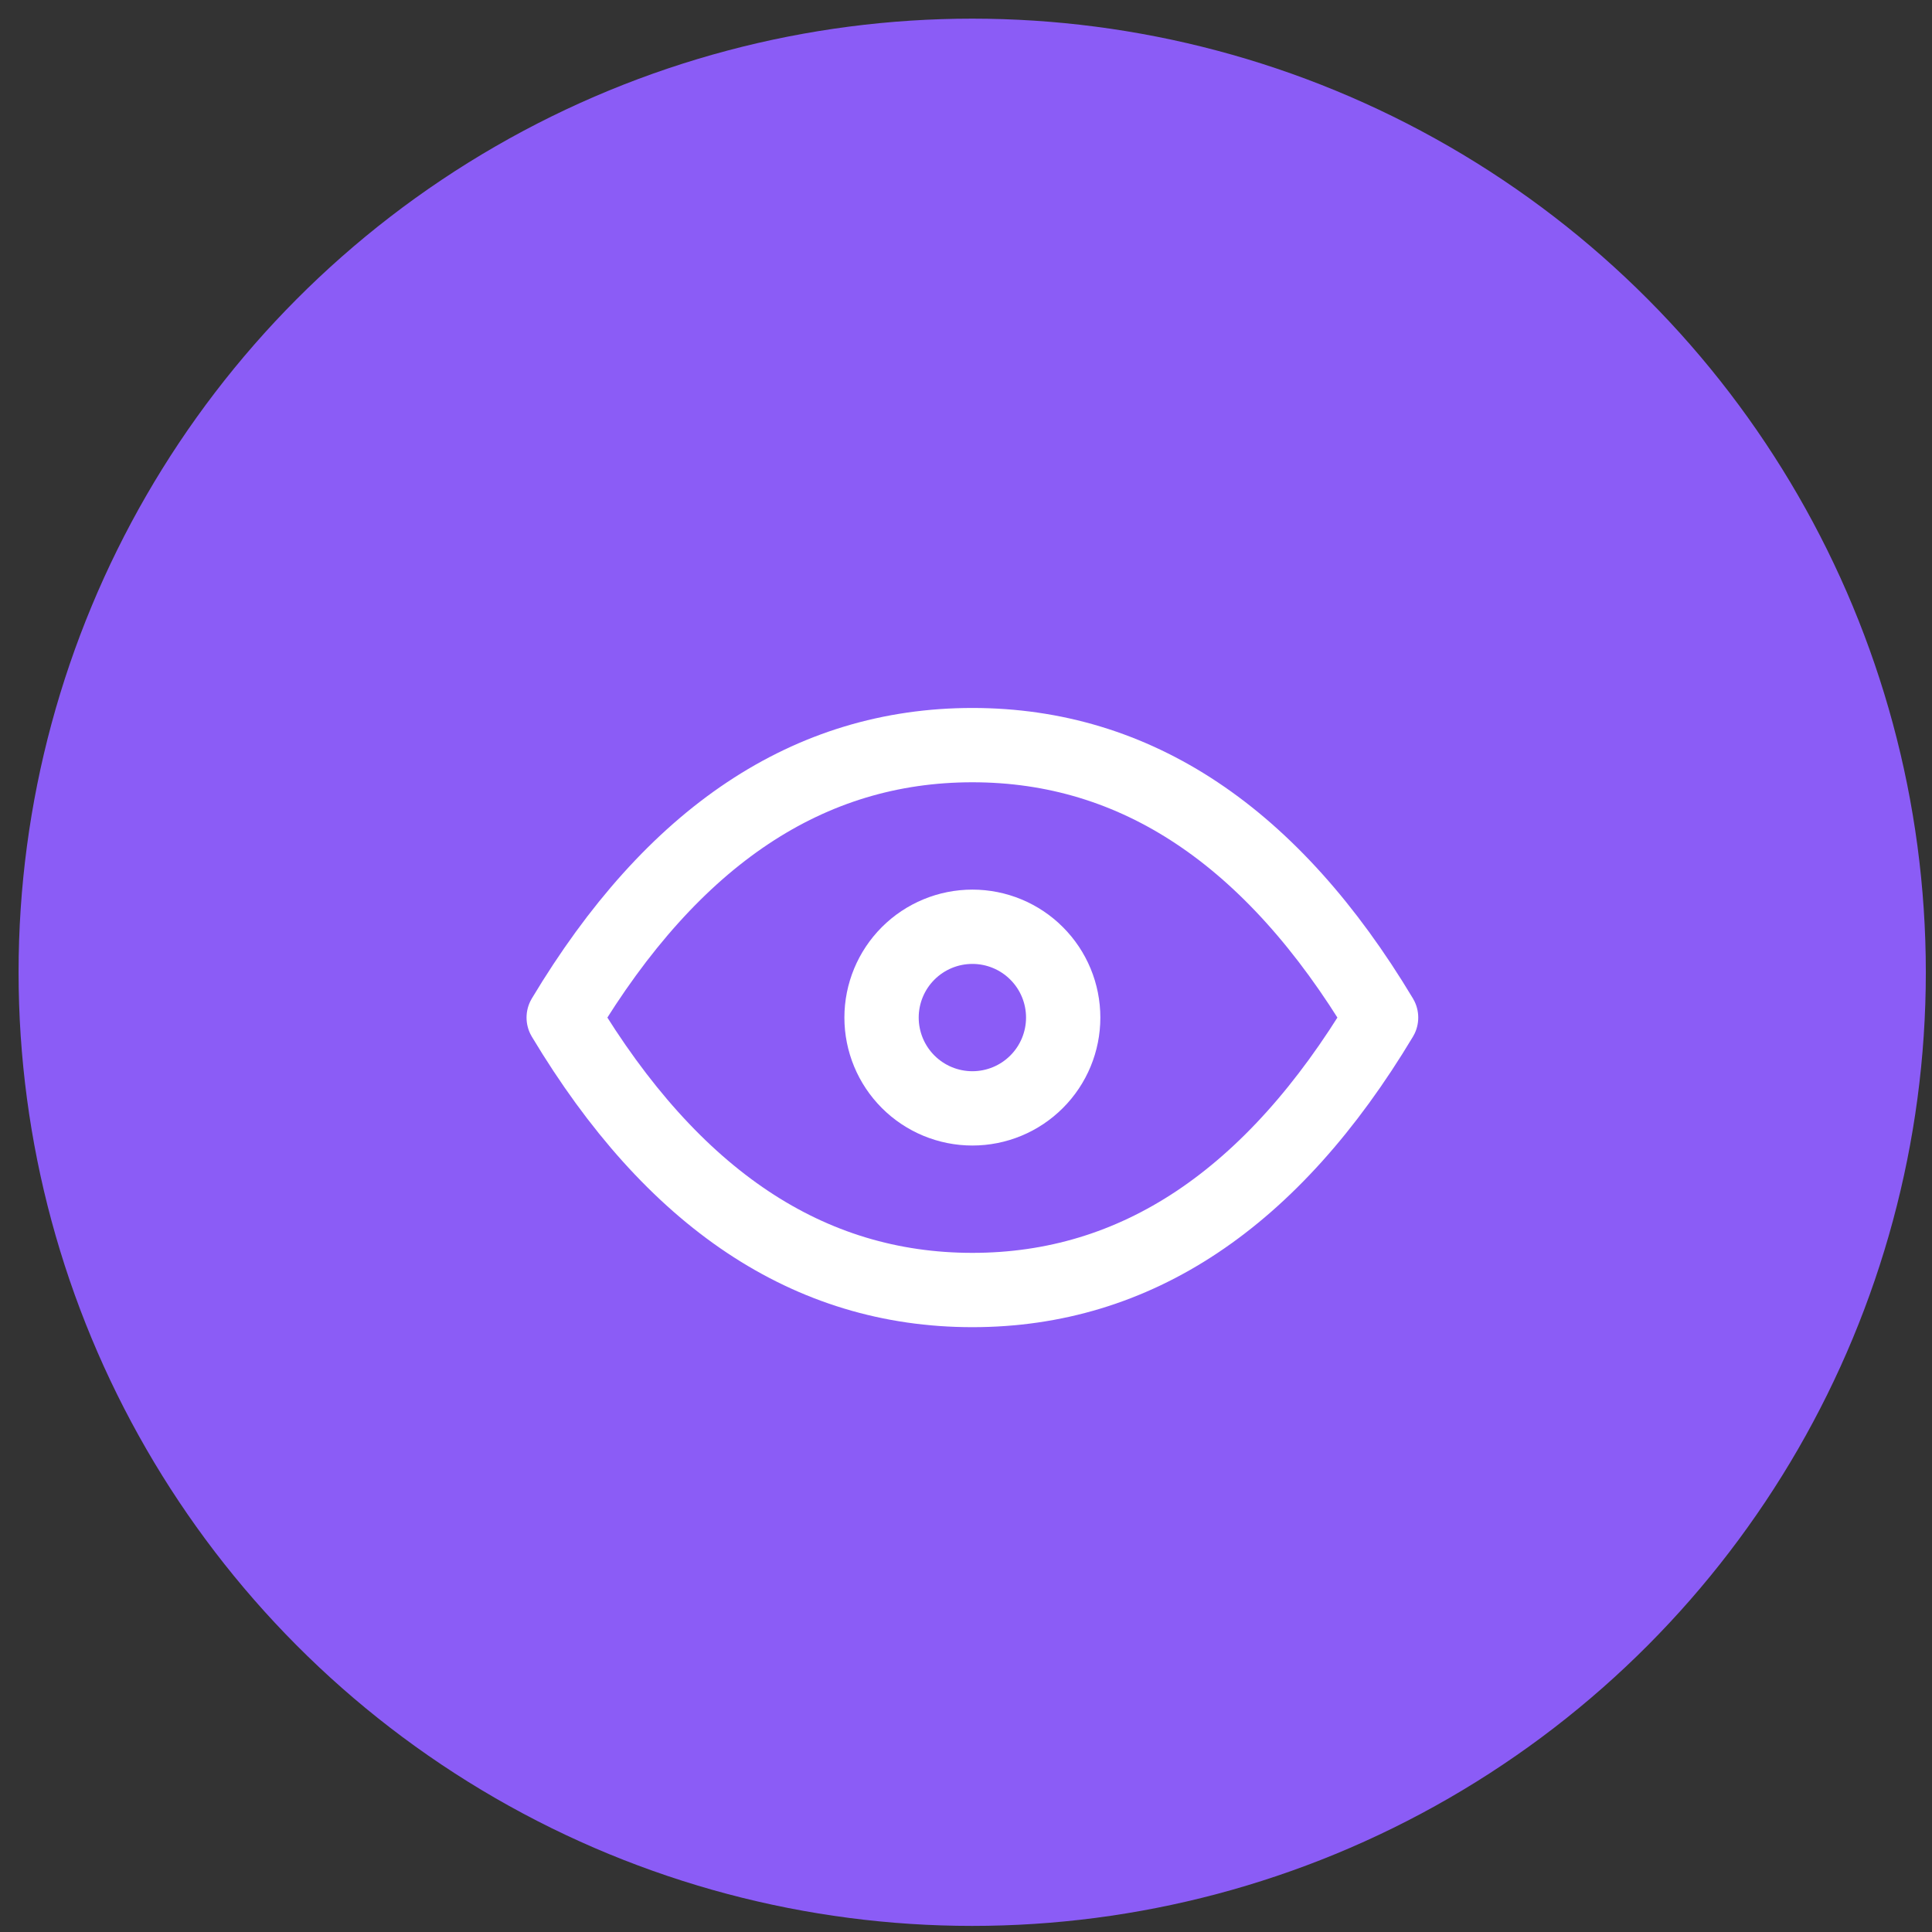
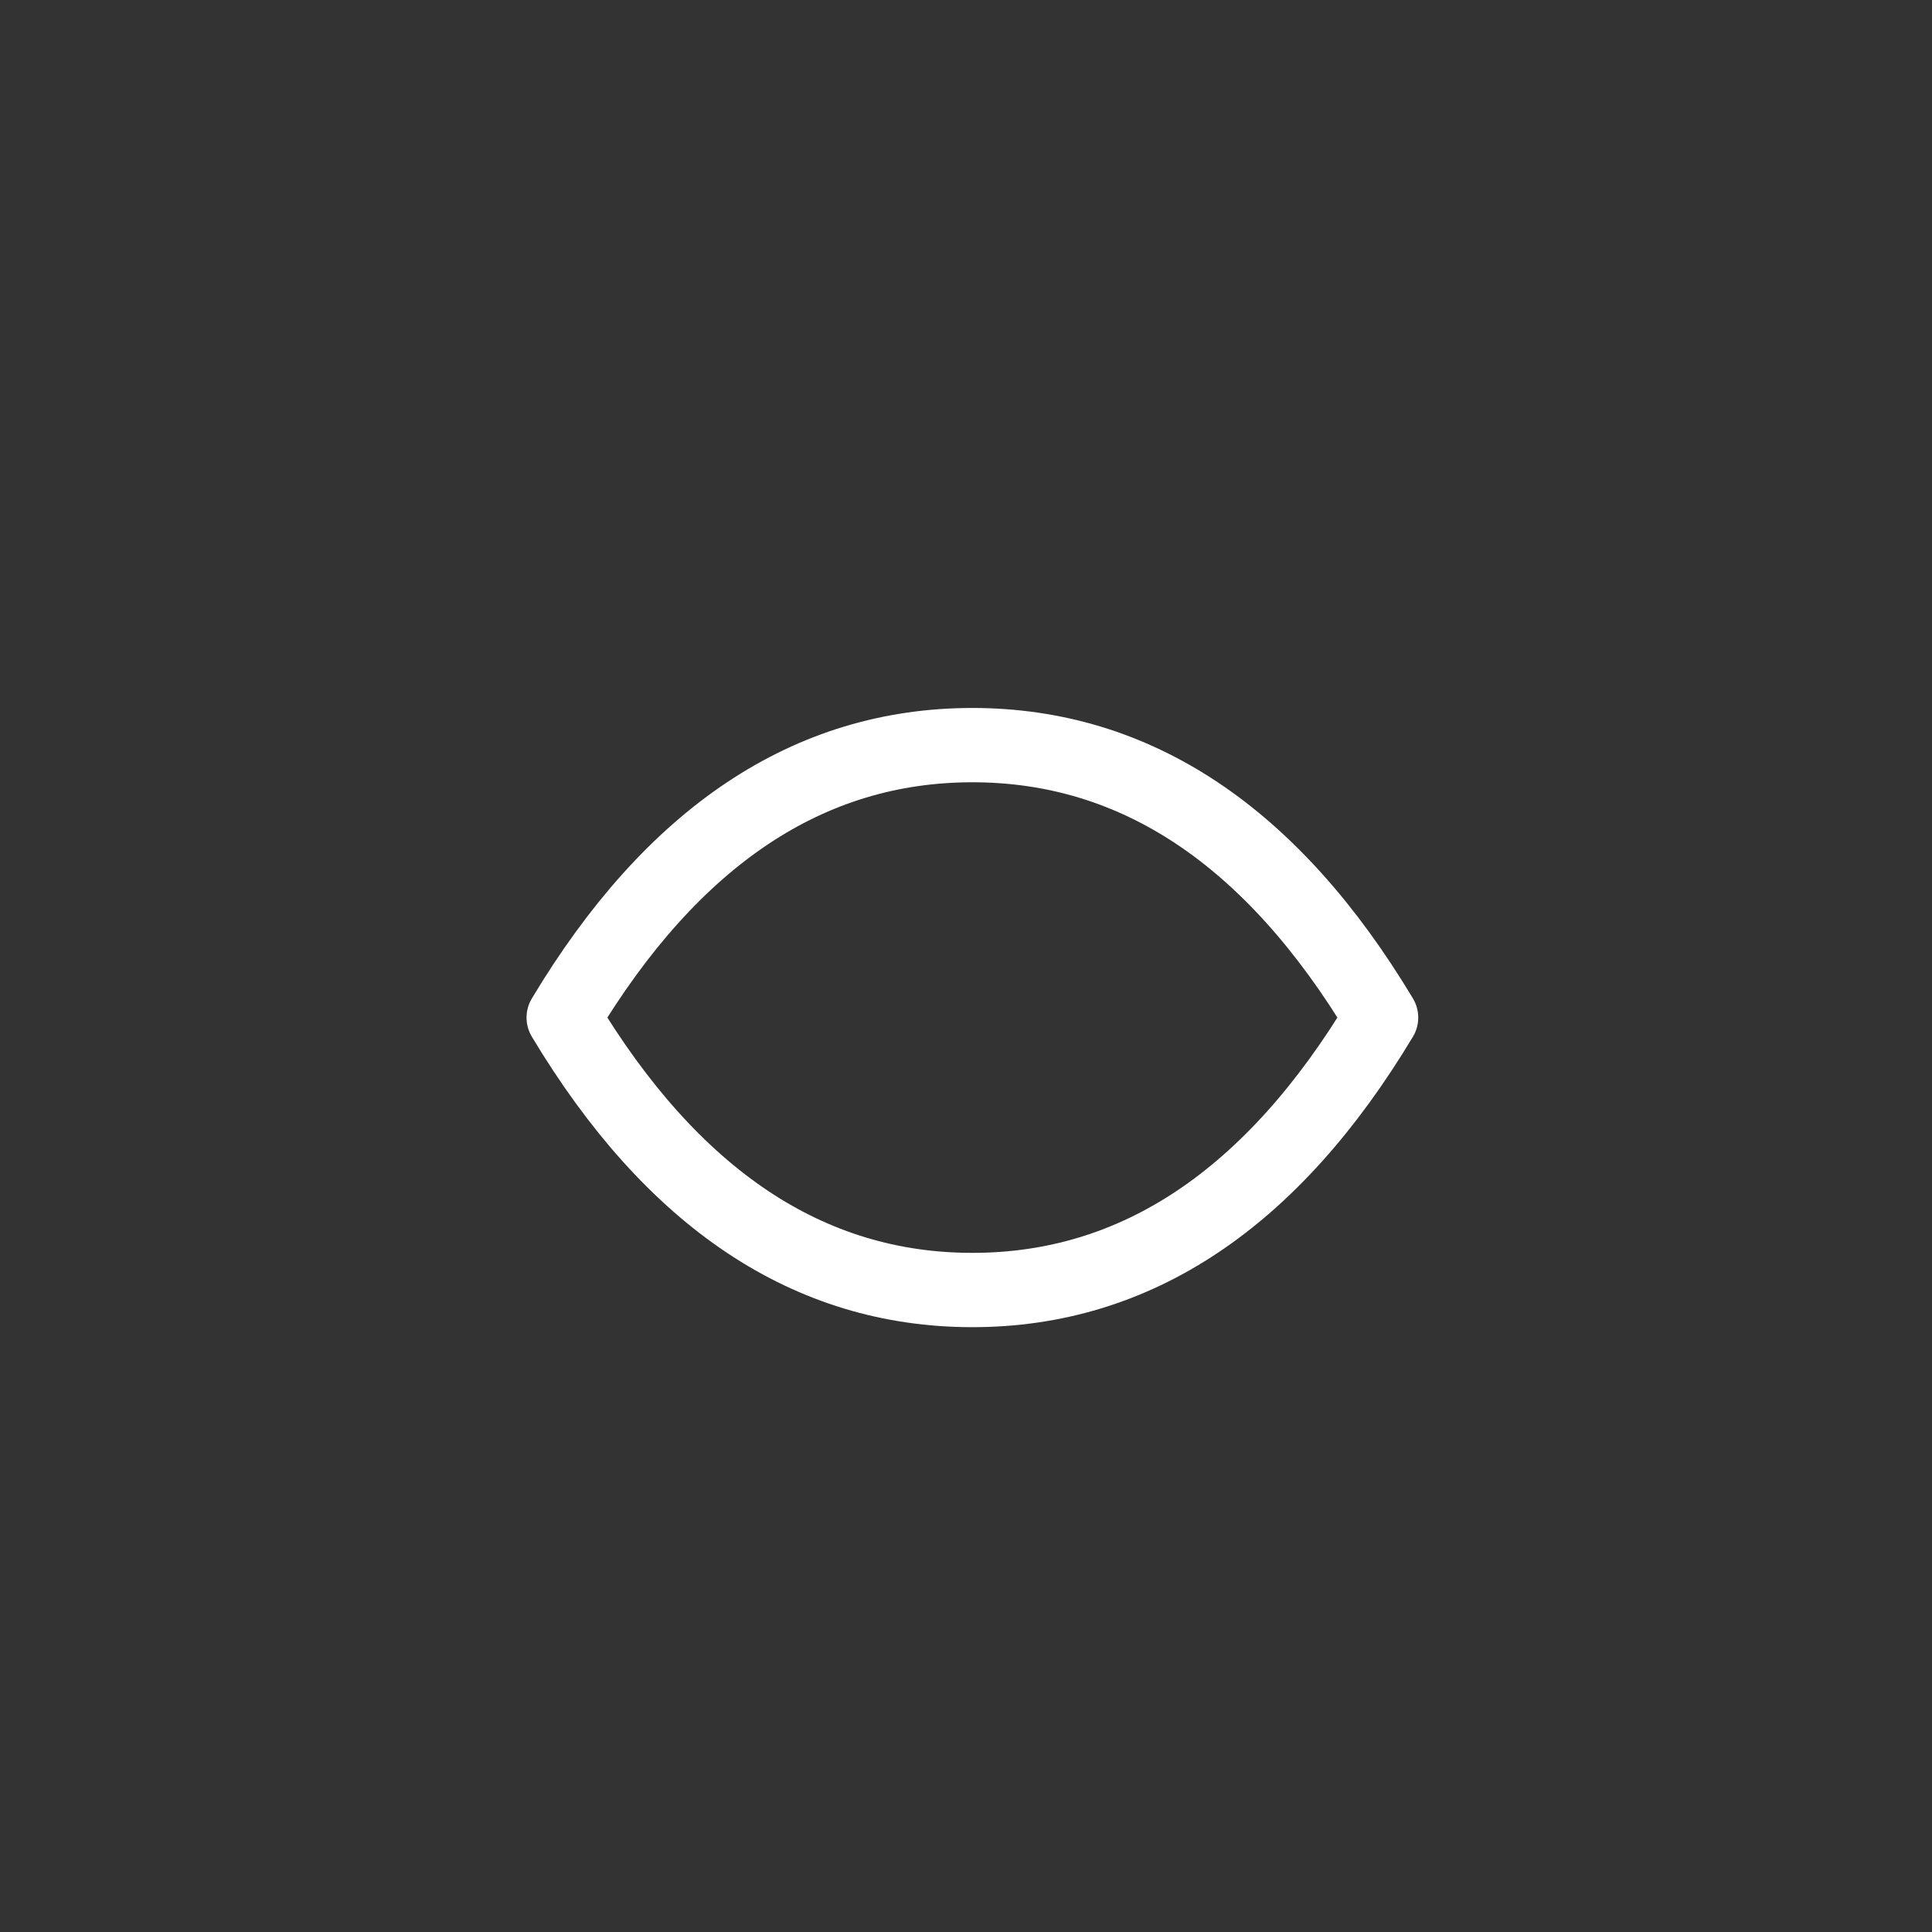
<svg xmlns="http://www.w3.org/2000/svg" width="52" height="52" viewBox="0 0 52 52" fill="none">
  <rect x="0" y="0" width="52" height="52" fill="#333333" stroke="none" />
-   <circle cx="26.167" cy="26.169" r="25.667" fill="#8B5CF6" />
-   <path d="M23.727 27.388C23.727 28.036 23.985 28.658 24.443 29.116C24.902 29.575 25.524 29.832 26.172 29.832C26.82 29.832 27.442 29.575 27.9 29.116C28.359 28.658 28.616 28.036 28.616 27.388C28.616 26.74 28.359 26.118 27.9 25.66C27.442 25.201 26.82 24.944 26.172 24.944C25.524 24.944 24.902 25.201 24.443 25.66C23.985 26.118 23.727 26.74 23.727 27.388Z" stroke="white" stroke-width="2" stroke-linecap="round" stroke-linejoin="round" />
  <path d="M37.172 27.388C34.239 32.277 30.572 34.721 26.172 34.721C21.772 34.721 18.105 32.277 15.172 27.388C18.105 22.499 21.772 20.055 26.172 20.055C30.572 20.055 34.239 22.499 37.172 27.388Z" stroke="white" stroke-width="2" stroke-linecap="round" stroke-linejoin="round" />
</svg>